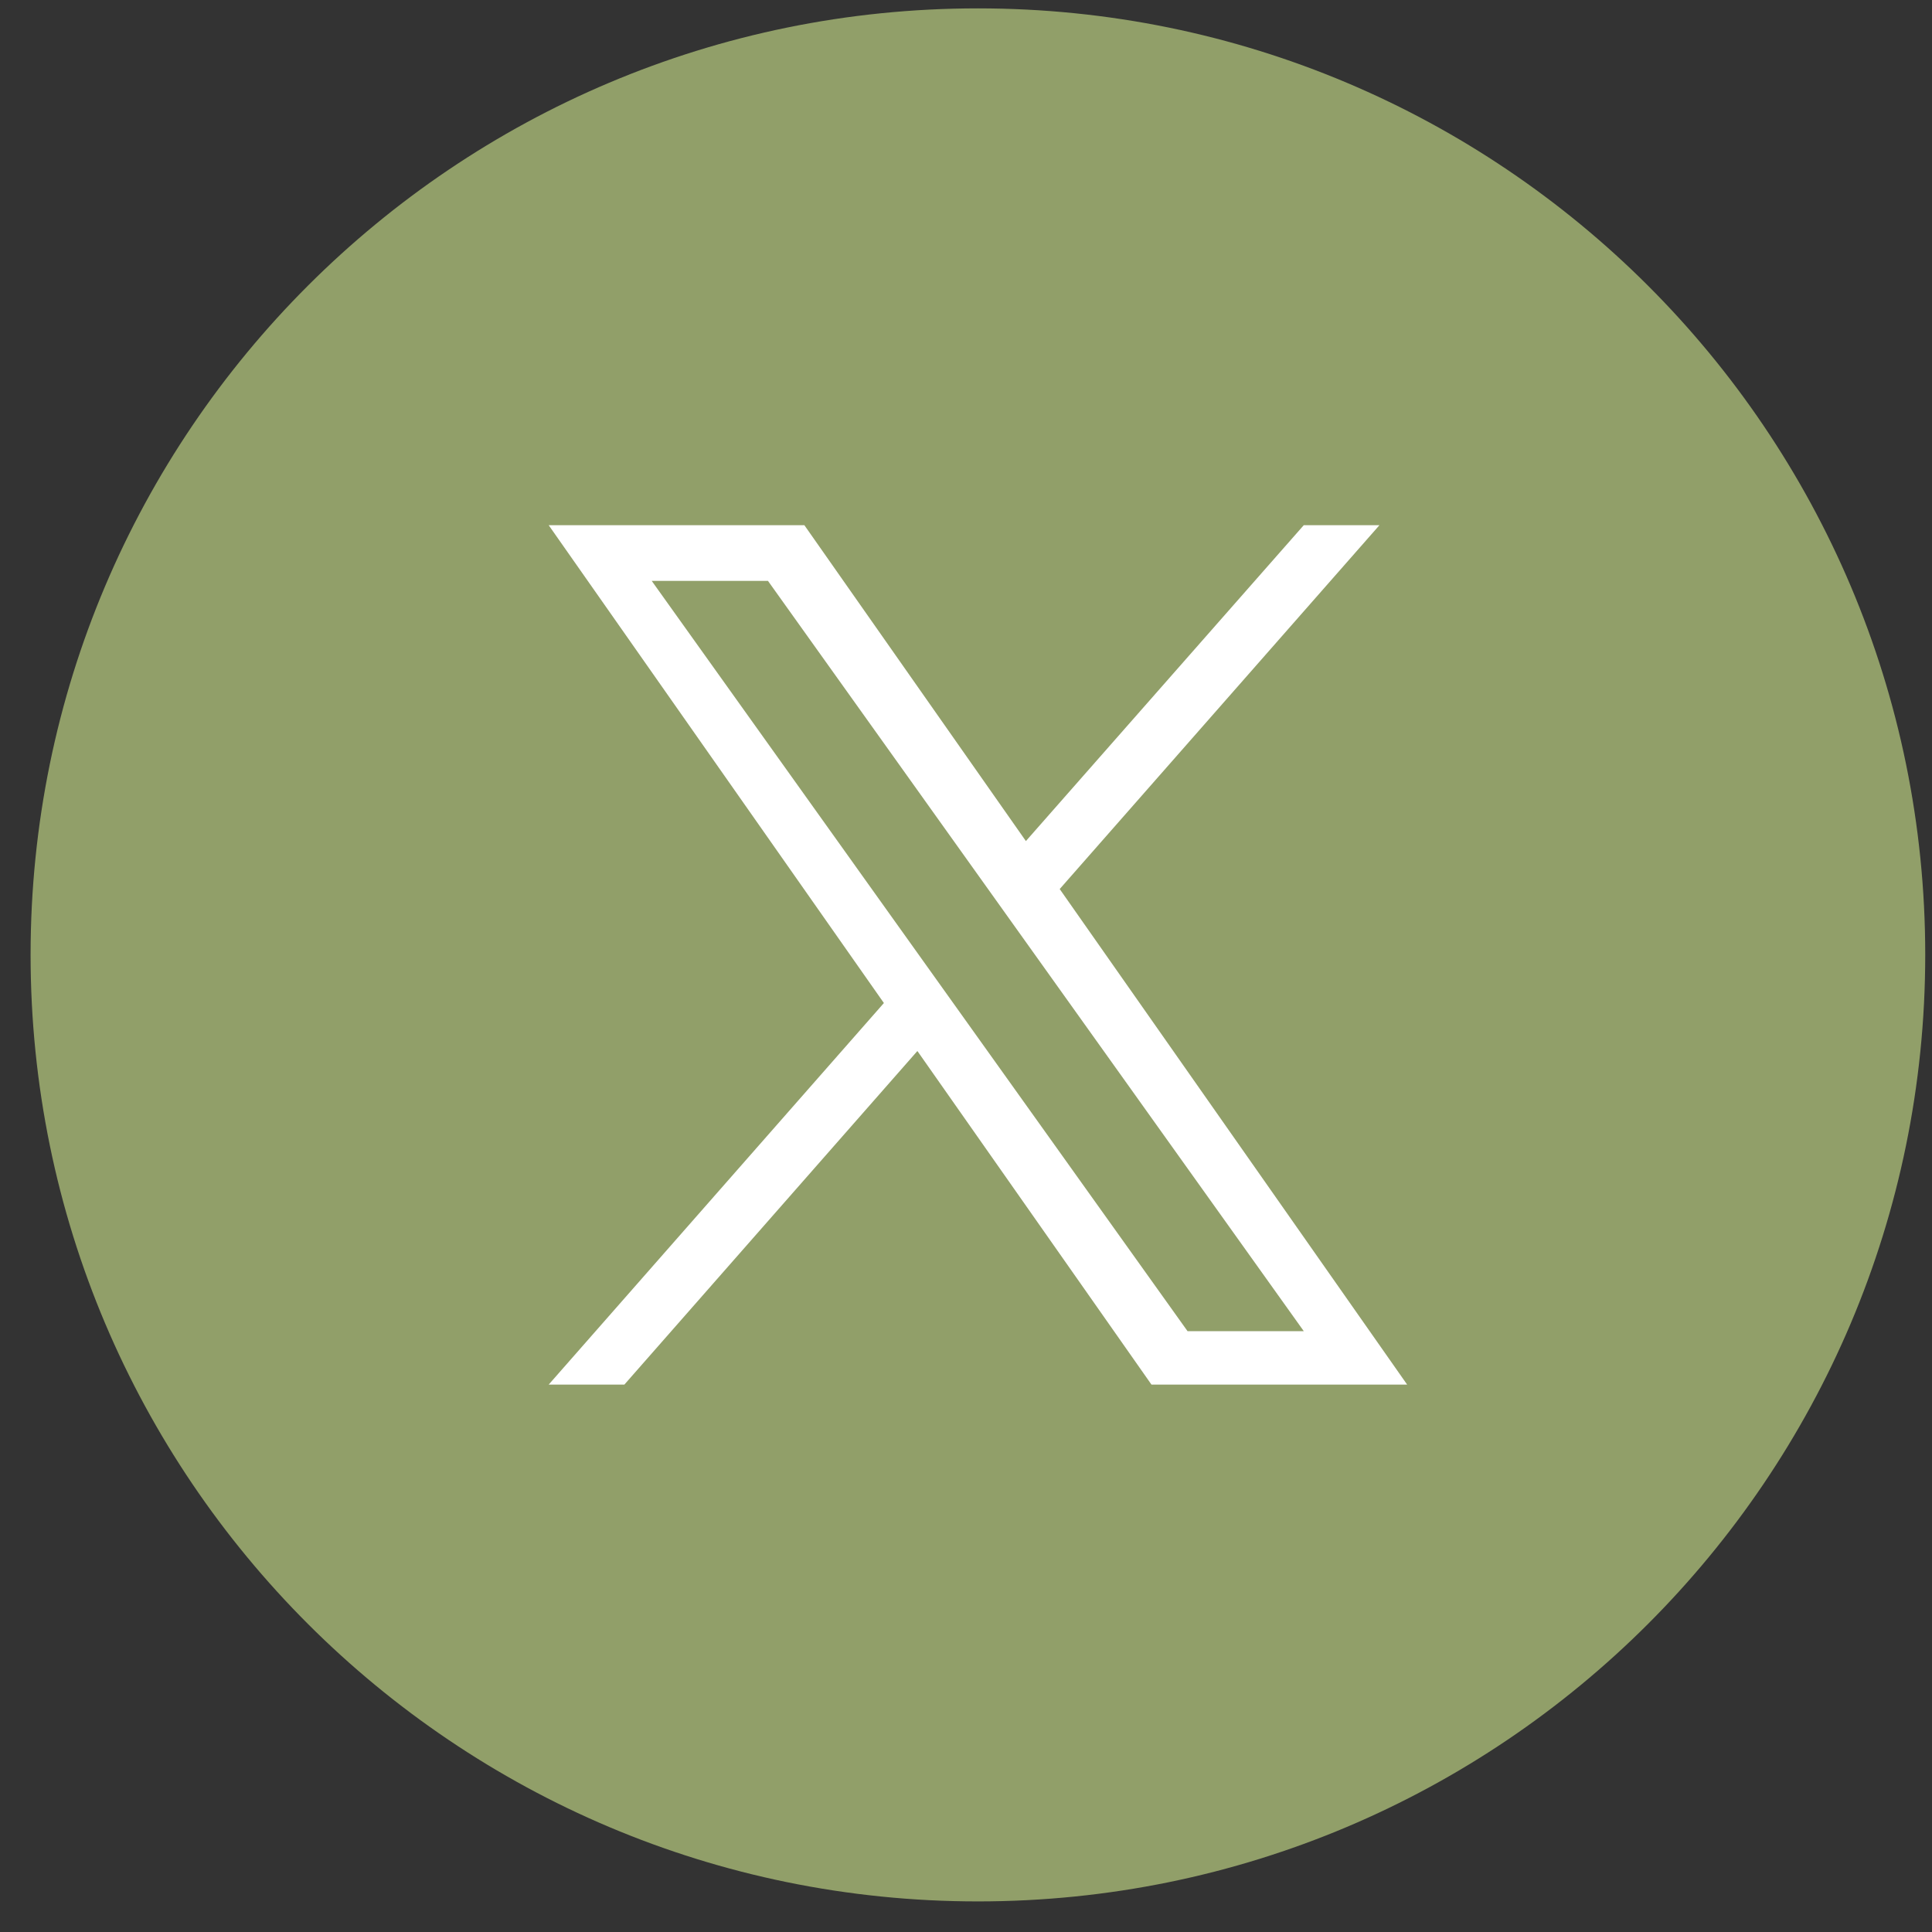
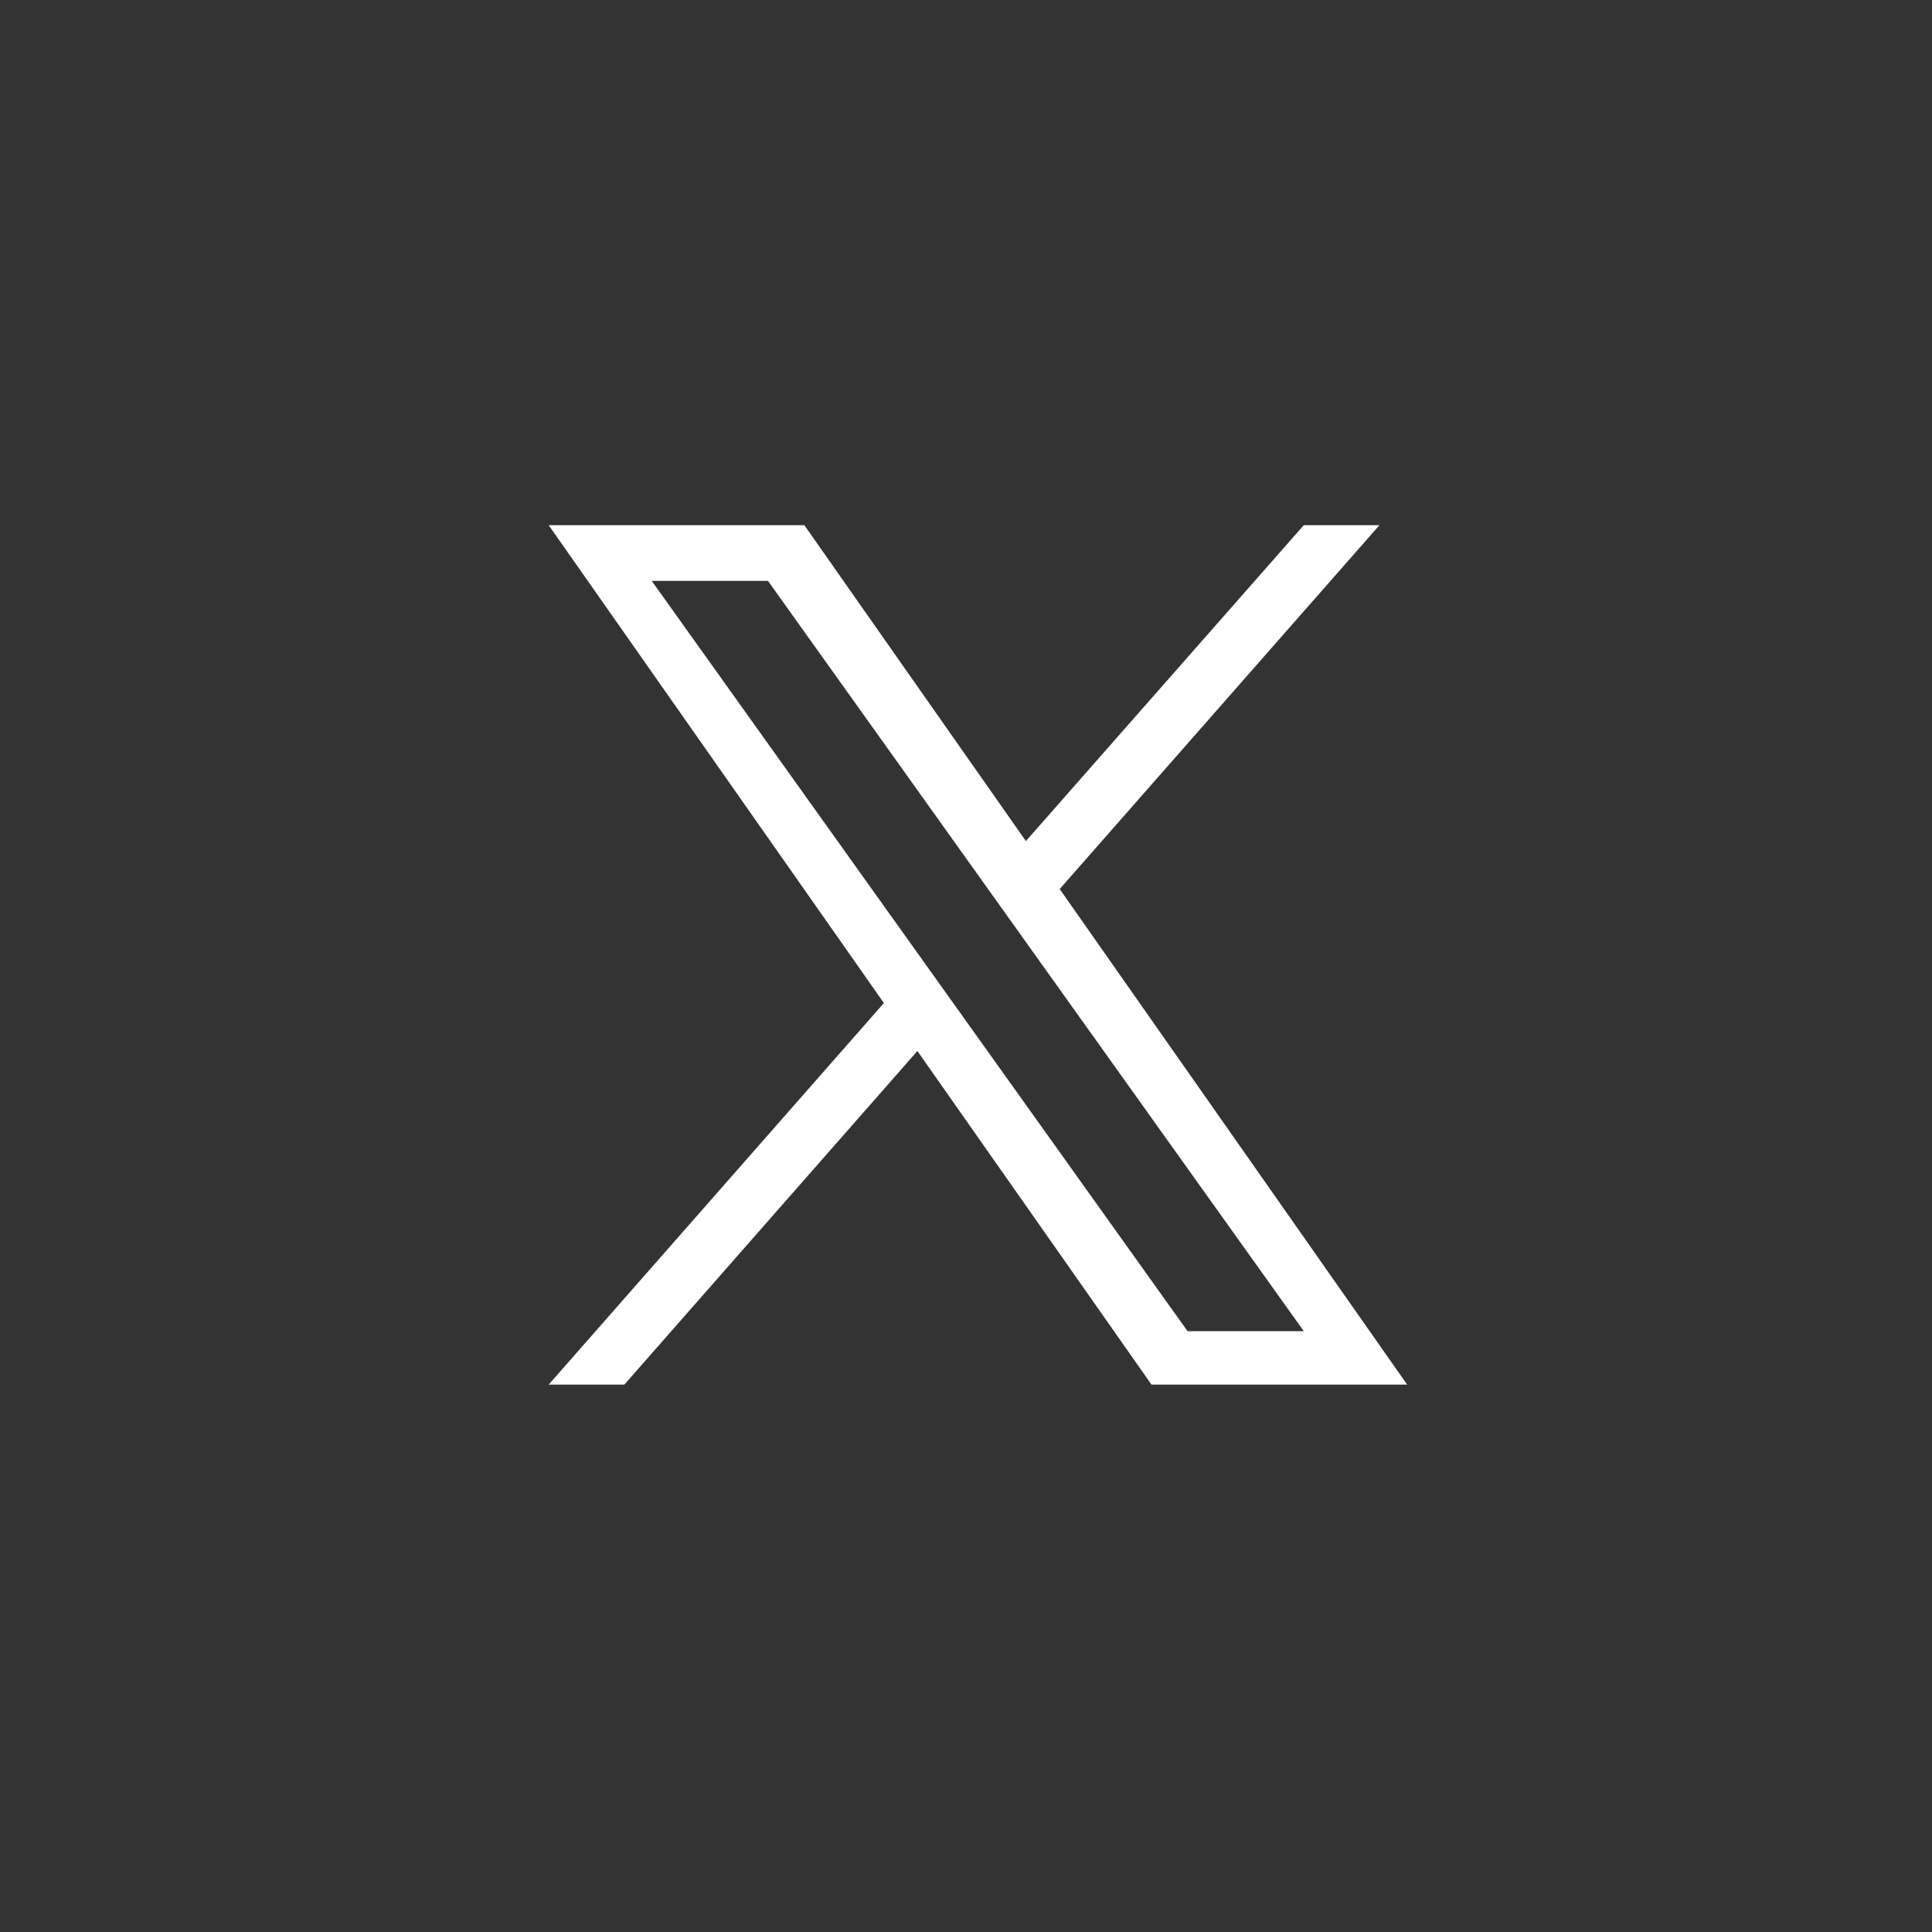
<svg xmlns="http://www.w3.org/2000/svg" id="Layer_1" data-name="Layer 1" viewBox="0 0 60 60">
  <rect x="0" y="0" width="60" height="60" fill="#333333" stroke="none" />
  <defs>
    <style>
      .cls-1 {
        fill: #919f69;
      }

      .cls-1, .cls-2 {
        stroke-width: 0px;
      }

      .cls-2 {
        fill: #fff;
      }
    </style>
  </defs>
-   <path class="cls-1" d="M30.37.26C14.12.26.95,13.42.95,29.65s13.17,29.4,29.42,29.4,29.42-13.16,29.42-29.4S46.62.26,30.37.26Z" />
  <path class="cls-2" d="M32.91,27.61l9.93-11.3h-2.35l-8.63,9.81-6.88-9.81h-7.94l10.41,14.84-10.41,11.85h2.35l9.1-10.36,7.27,10.36h7.94M20.24,18.04h3.61l16.64,23.3h-3.61" />
</svg>